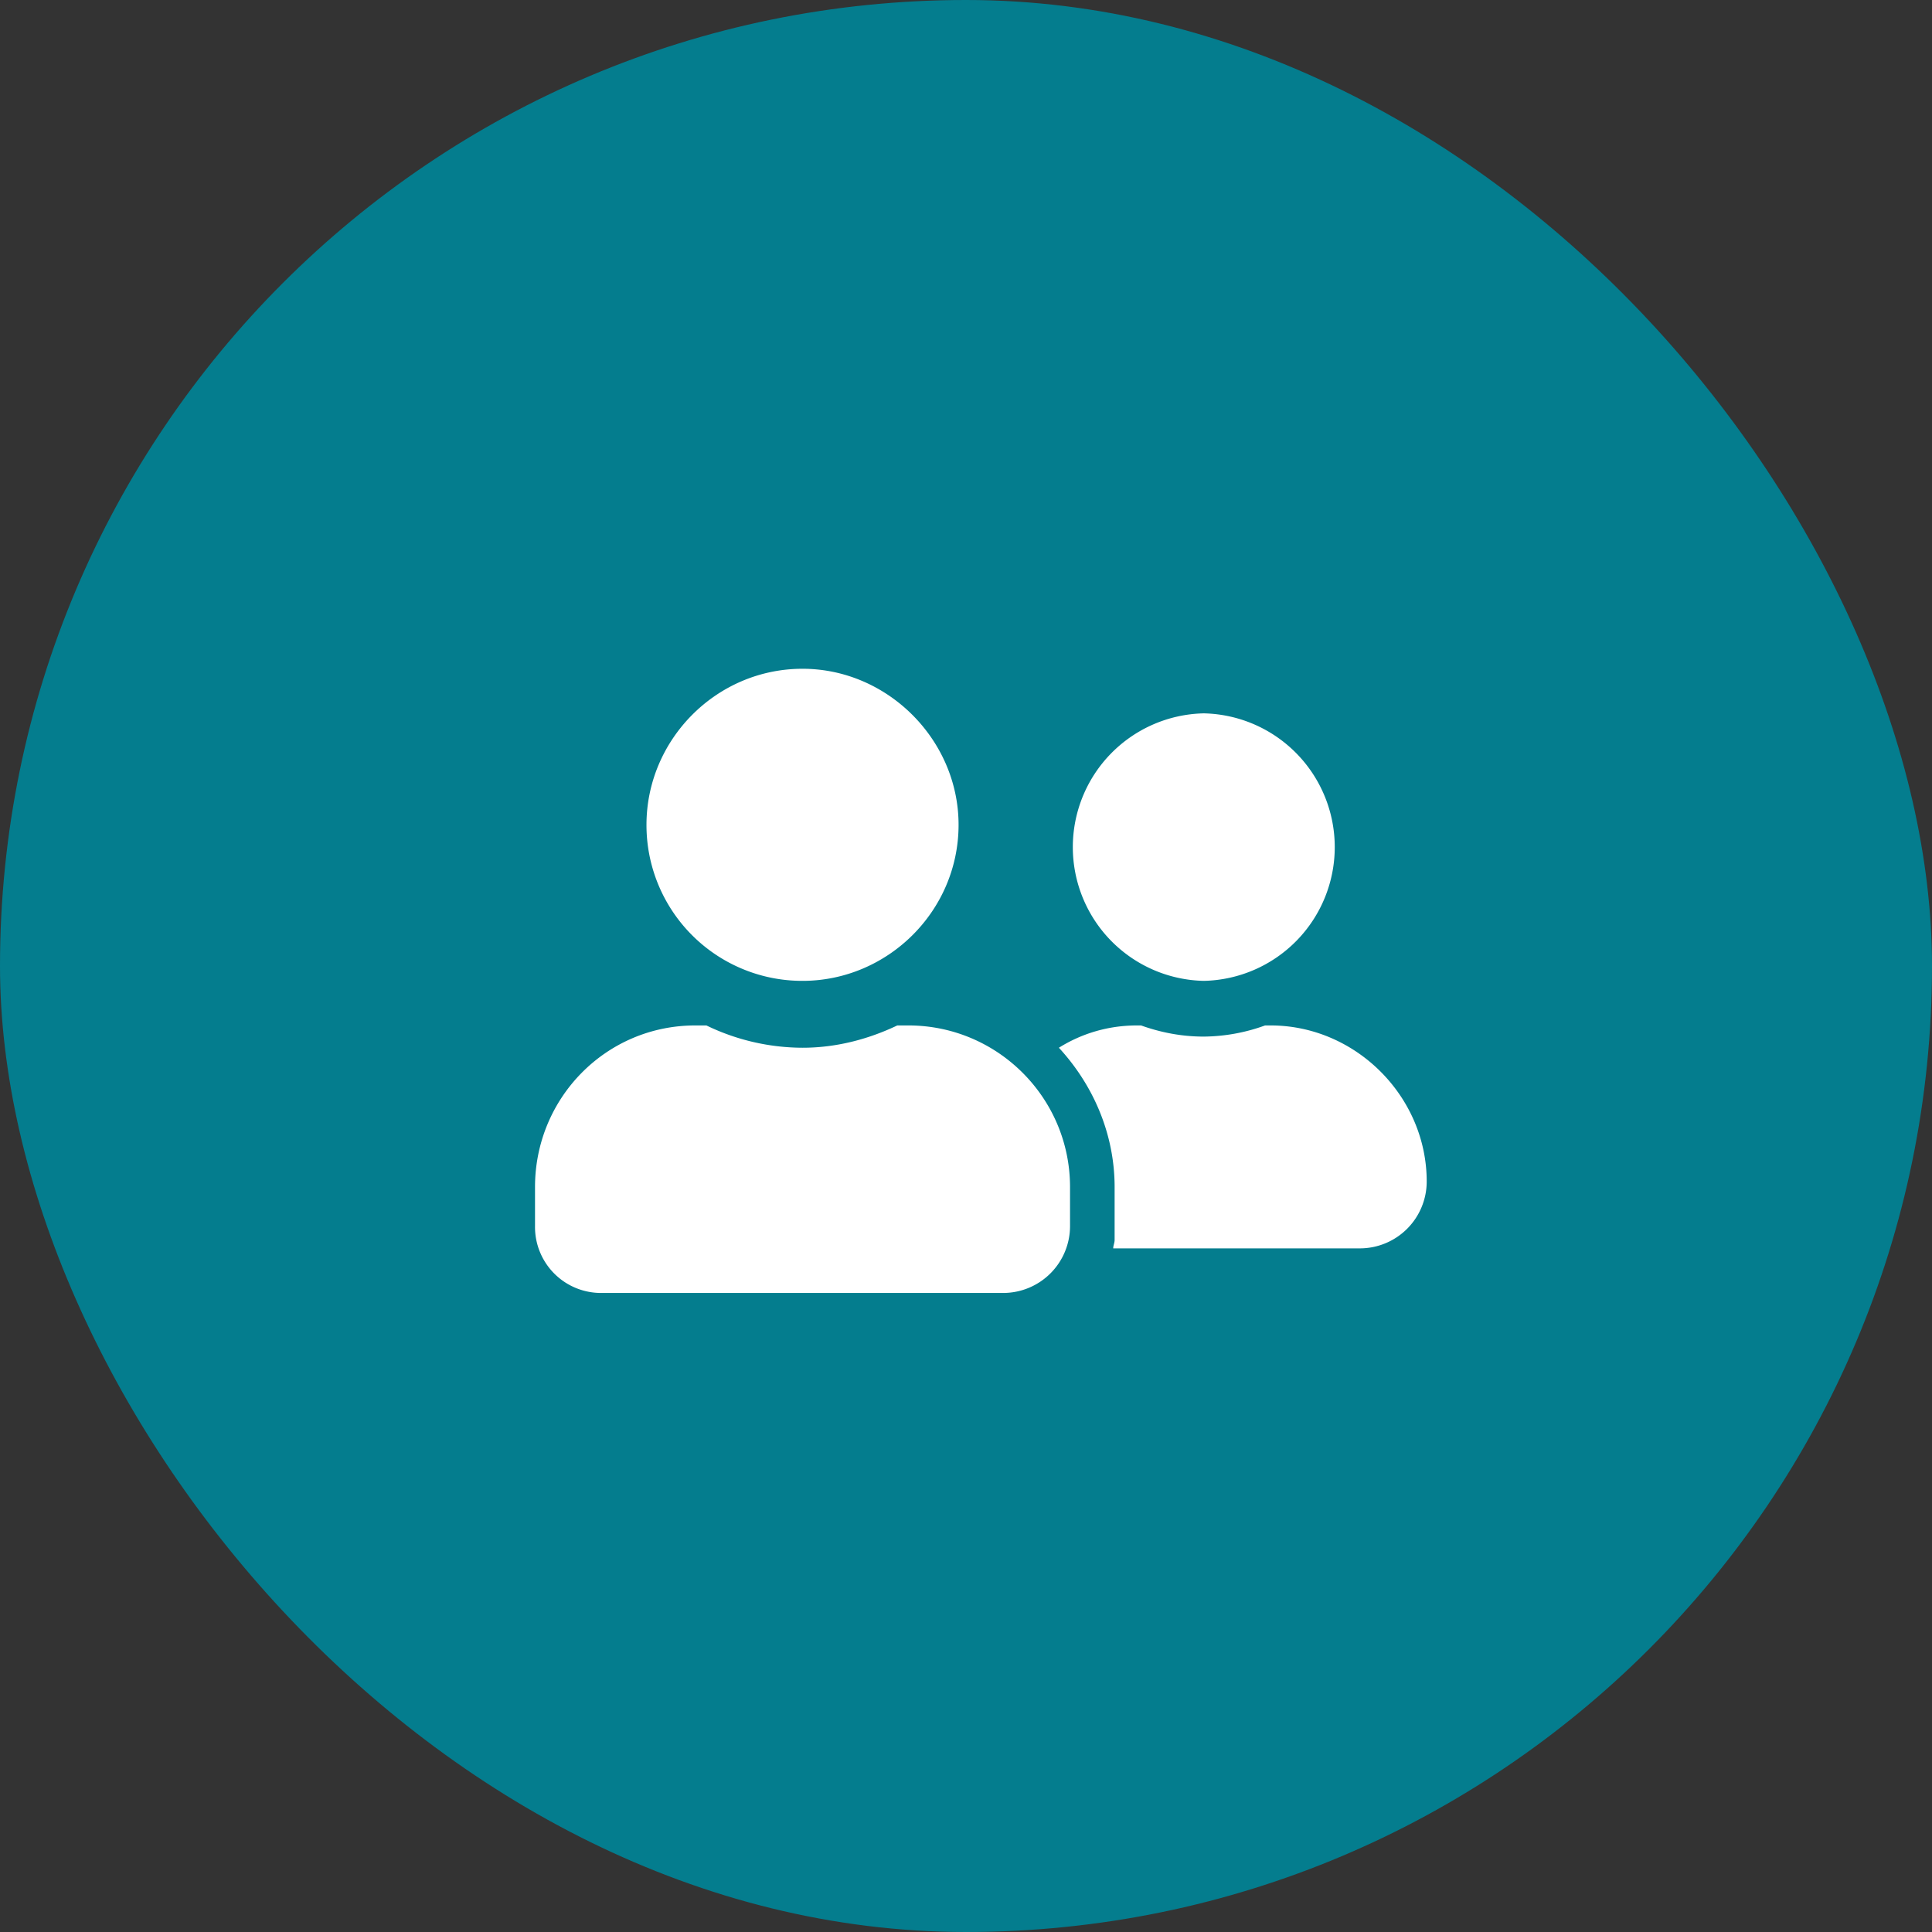
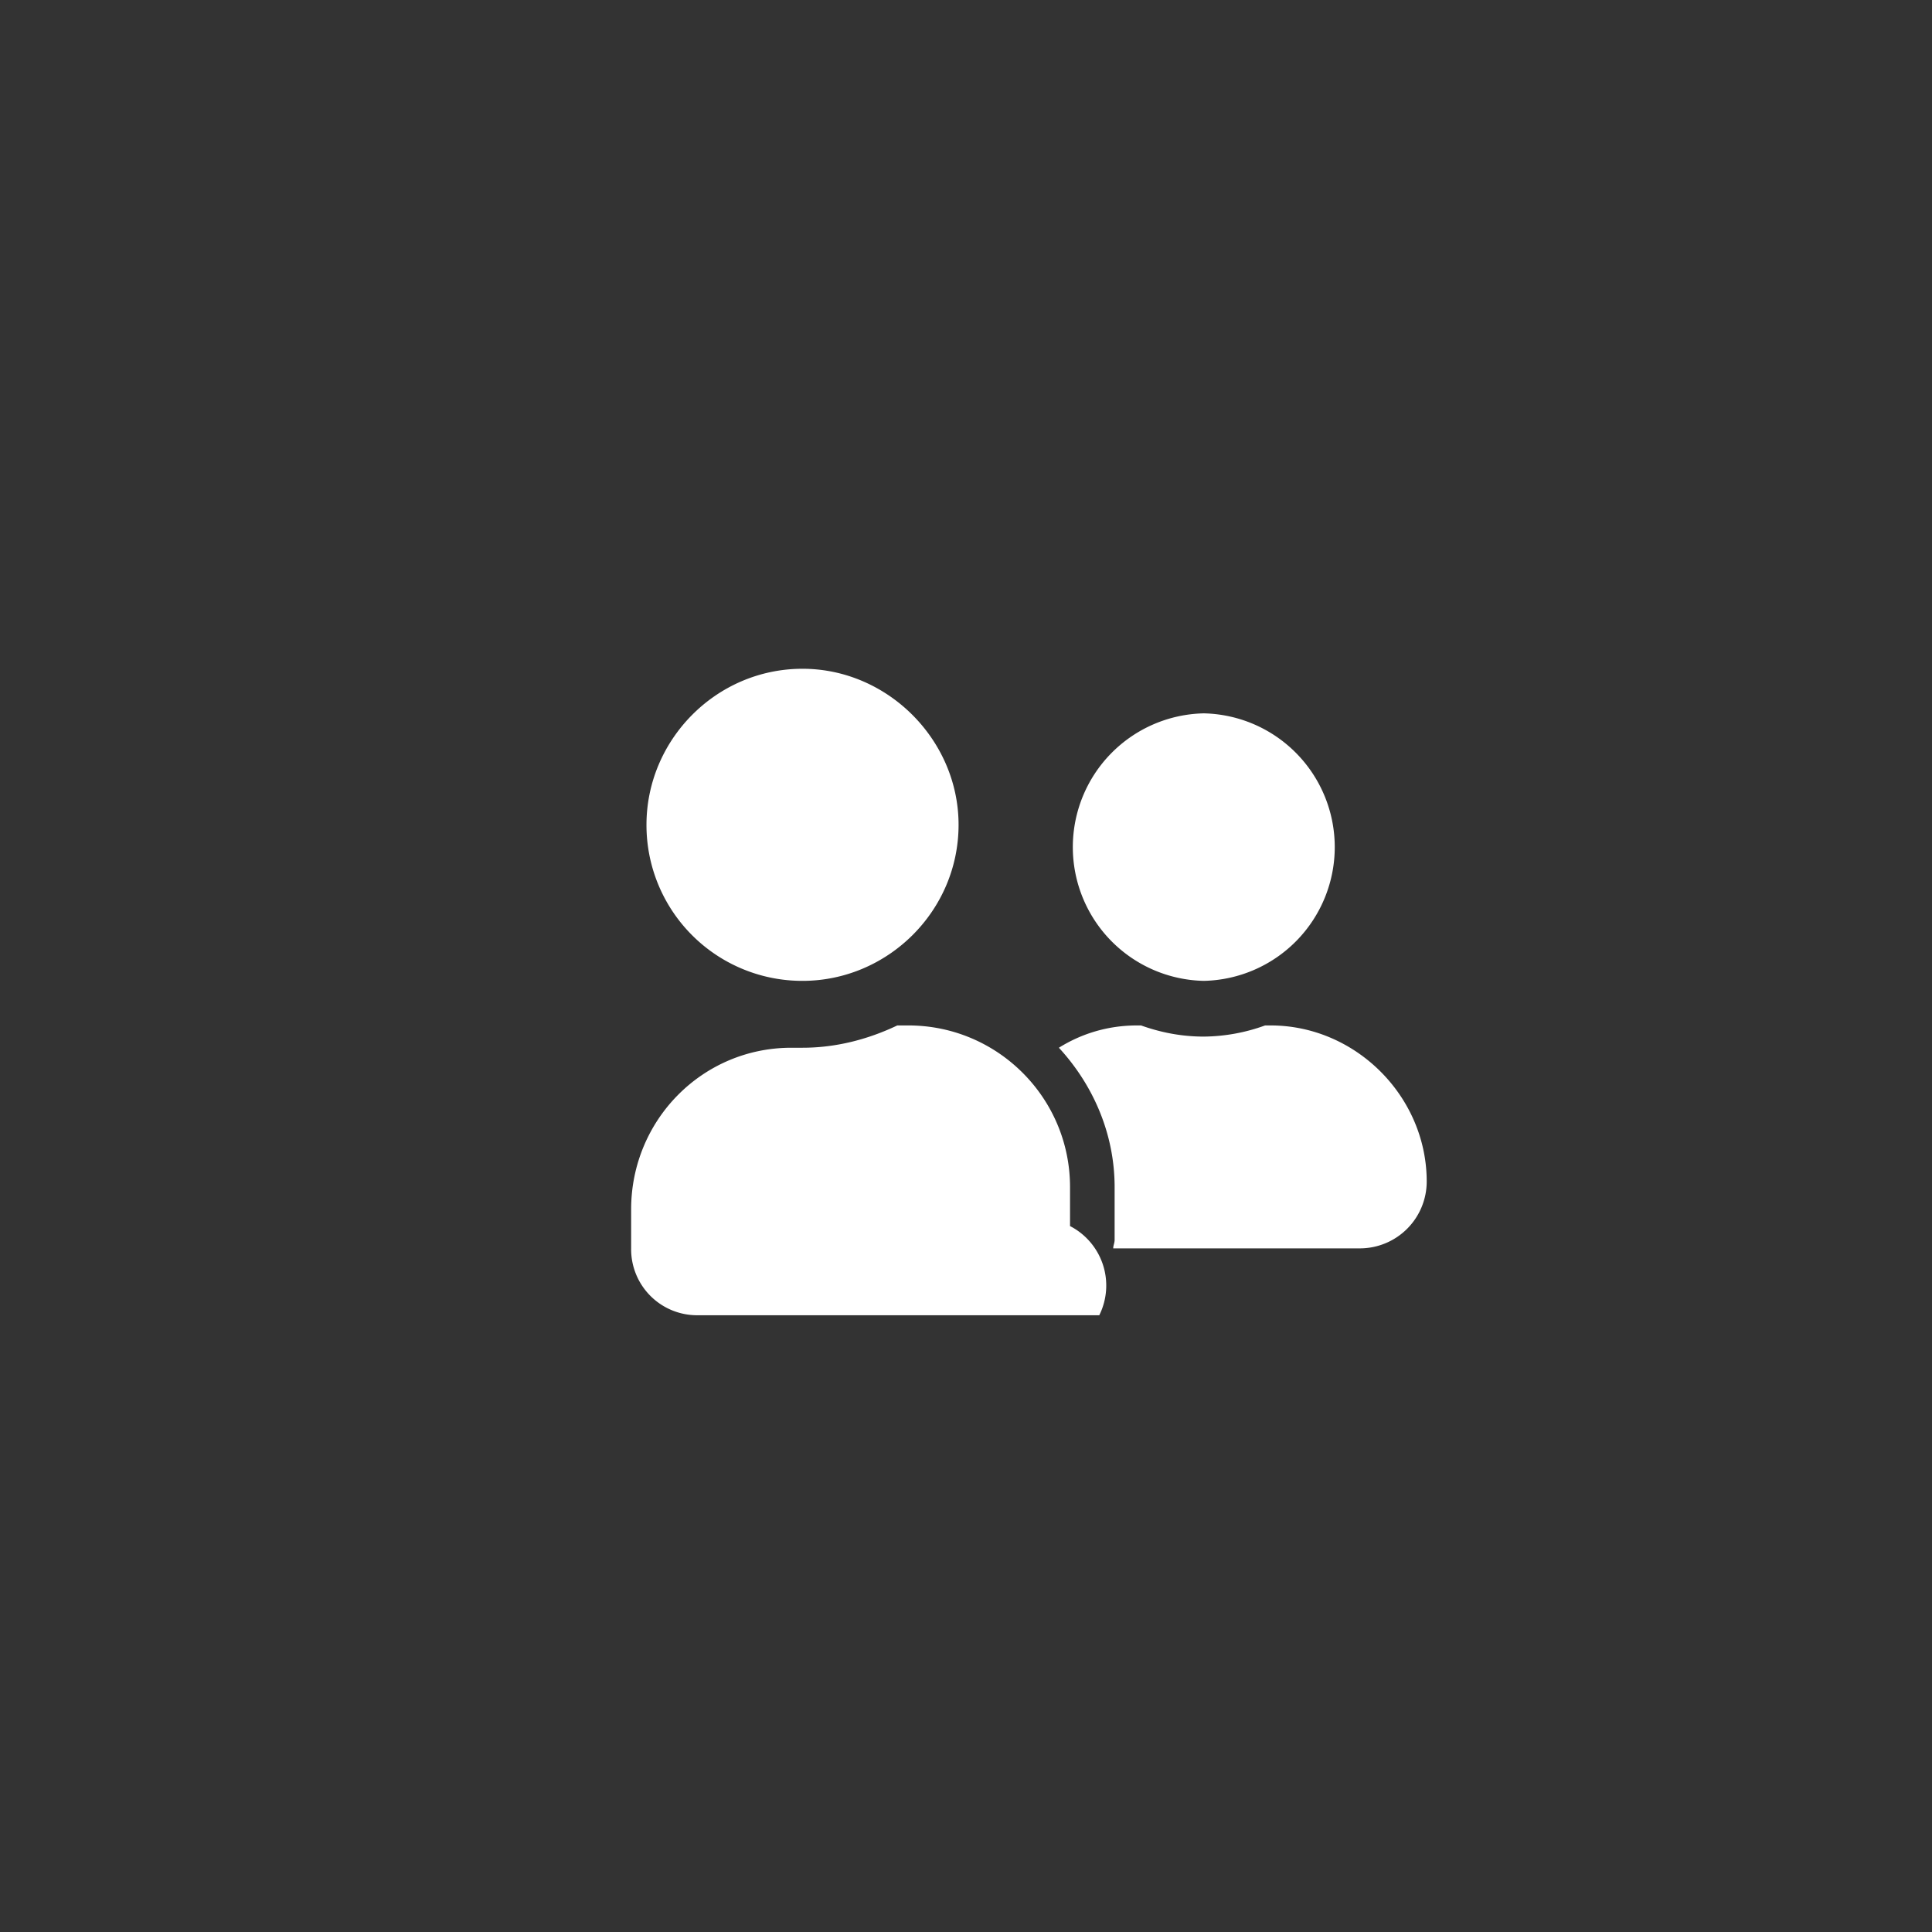
<svg xmlns="http://www.w3.org/2000/svg" width="65" height="65" fill="none">
  <rect width="100%" height="100%" fill="#333333" stroke="none" />
-   <rect width="65" height="65" rx="32.5" fill="#047D8E" />
-   <path d="M27 33c2.86 0 5.25-2.344 5.25-5.25 0-2.86-2.39-5.25-5.25-5.25-2.906 0-5.25 2.39-5.25 5.25A5.241 5.241 0 0 0 27 33Zm3.563 1.5h-.375c-.985.469-2.063.75-3.188.75a7.455 7.455 0 0 1-3.234-.75h-.375c-3 0-5.391 2.438-5.391 5.438v1.312a2.22 2.22 0 0 0 2.25 2.25h13.5A2.25 2.25 0 0 0 36 41.25v-1.313c0-3-2.438-5.437-5.438-5.437ZM40.5 33a4.501 4.501 0 0 0 0-9 4.501 4.501 0 0 0 0 9Zm2.25 1.5h-.188a6.174 6.174 0 0 1-2.062.375c-.75 0-1.453-.14-2.11-.375h-.14c-.984 0-1.875.281-2.625.75 1.125 1.219 1.875 2.86 1.875 4.688v1.78c0 .094-.047.188-.047.282h8.297A2.25 2.25 0 0 0 48 39.75c0-2.86-2.39-5.25-5.25-5.25Z" fill="#fff" />
+   <path d="M27 33c2.86 0 5.25-2.344 5.25-5.25 0-2.86-2.39-5.25-5.25-5.25-2.906 0-5.25 2.39-5.25 5.25A5.241 5.241 0 0 0 27 33Zm3.563 1.5h-.375c-.985.469-2.063.75-3.188.75h-.375c-3 0-5.391 2.438-5.391 5.438v1.312a2.22 2.22 0 0 0 2.25 2.25h13.5A2.25 2.25 0 0 0 36 41.25v-1.313c0-3-2.438-5.437-5.438-5.437ZM40.5 33a4.501 4.501 0 0 0 0-9 4.501 4.501 0 0 0 0 9Zm2.25 1.5h-.188a6.174 6.174 0 0 1-2.062.375c-.75 0-1.453-.14-2.11-.375h-.14c-.984 0-1.875.281-2.625.75 1.125 1.219 1.875 2.86 1.875 4.688v1.78c0 .094-.047.188-.047.282h8.297A2.25 2.25 0 0 0 48 39.75c0-2.86-2.39-5.25-5.25-5.25Z" fill="#fff" />
</svg>